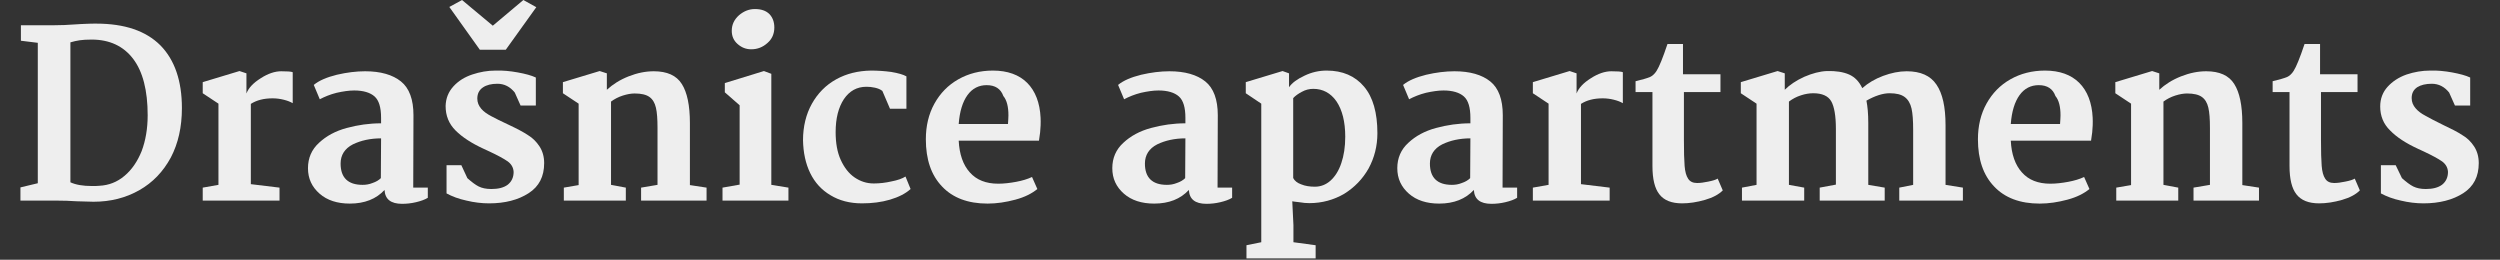
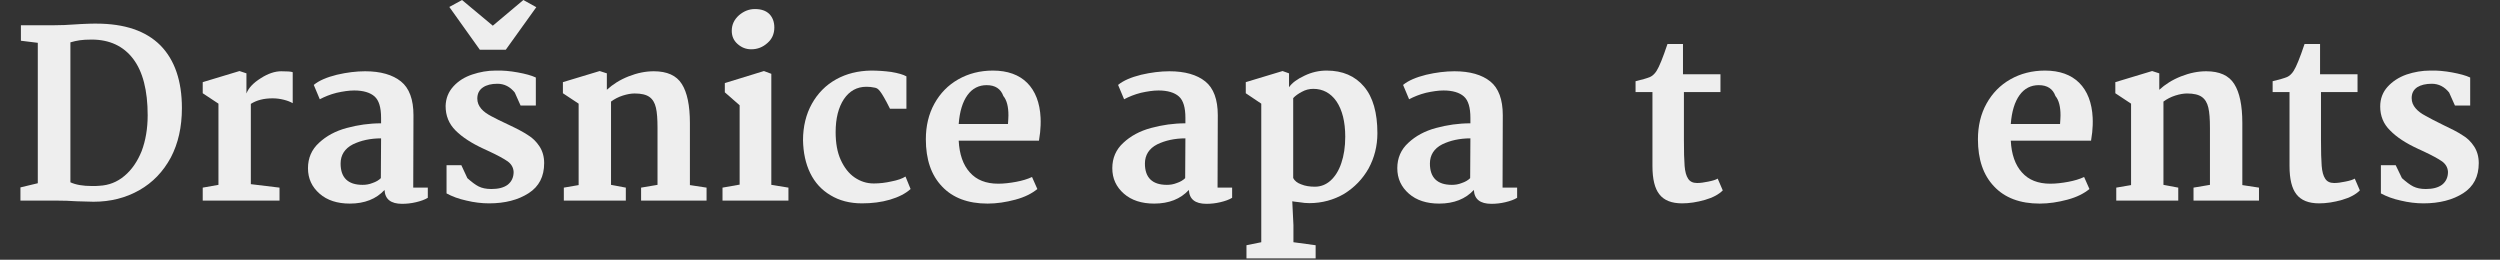
<svg xmlns="http://www.w3.org/2000/svg" width="100%" height="100%" viewBox="0 0 1617 168" version="1.1" xml:space="preserve" style="fill-rule:evenodd;clip-rule:evenodd;stroke-linejoin:round;stroke-miterlimit:2;">
  <rect x="0" y="0" width="1617" height="168" fill="#333333" stroke="none" />
  <g transform="matrix(5.626,0,0,5.626,-860.112,-283.183)">
    <g transform="matrix(26.595,0,0,26.595,153.955,73.395)">
      <path d="M0.123,-0.075L0.123,-0.682L0.05,-0.691L0.05,-0.758L0.196,-0.758C0.221,-0.758 0.252,-0.759 0.291,-0.762C0.3,-0.763 0.313,-0.763 0.33,-0.764C0.346,-0.765 0.362,-0.765 0.375,-0.765C0.498,-0.765 0.59,-0.734 0.653,-0.671C0.715,-0.608 0.746,-0.517 0.746,-0.4C0.746,-0.318 0.73,-0.247 0.698,-0.186C0.665,-0.125 0.62,-0.078 0.562,-0.045C0.504,-0.012 0.438,0.005 0.364,0.005C0.349,0.005 0.324,0.004 0.291,0.003C0.263,0.001 0.232,0 0.199,0L0.048,0L0.048,-0.057L0.123,-0.075ZM0.264,-0.079C0.288,-0.068 0.319,-0.063 0.356,-0.063C0.371,-0.063 0.382,-0.063 0.389,-0.064C0.43,-0.066 0.466,-0.08 0.498,-0.107C0.529,-0.133 0.554,-0.169 0.572,-0.214C0.589,-0.259 0.598,-0.311 0.598,-0.369C0.598,-0.476 0.577,-0.558 0.535,-0.613C0.493,-0.668 0.433,-0.696 0.356,-0.696C0.335,-0.696 0.317,-0.695 0.304,-0.693C0.291,-0.691 0.277,-0.688 0.264,-0.684L0.264,-0.079Z" style="fill:rgb(238,238,238);fill-rule:nonzero;" />
    </g>
    <g transform="matrix(26.595,0,0,26.595,174.805,73.395)">
      <path d="M0.12,-0.068L0.12,-0.419L0.052,-0.464L0.052,-0.512L0.211,-0.56L0.241,-0.55L0.241,-0.463C0.25,-0.487 0.271,-0.509 0.303,-0.529C0.334,-0.549 0.364,-0.559 0.391,-0.559C0.417,-0.559 0.434,-0.558 0.441,-0.555L0.441,-0.421C0.431,-0.427 0.418,-0.432 0.402,-0.436C0.386,-0.44 0.37,-0.442 0.354,-0.442C0.316,-0.442 0.285,-0.434 0.26,-0.418L0.26,-0.071L0.384,-0.056L0.384,0L0.052,0L0.052,-0.056L0.12,-0.068Z" style="fill:rgb(238,238,238);fill-rule:nonzero;" />
    </g>
    <g transform="matrix(26.595,0,0,26.595,187.092,73.395)">
      <path d="M0.292,-0.559C0.359,-0.559 0.411,-0.544 0.447,-0.515C0.483,-0.486 0.501,-0.437 0.501,-0.369L0.5,-0.056L0.563,-0.056L0.563,-0.012C0.55,-0.004 0.533,0.002 0.512,0.007C0.491,0.012 0.471,0.014 0.452,0.014C0.403,0.014 0.378,-0.006 0.376,-0.046C0.34,-0.007 0.29,0.013 0.226,0.013C0.172,0.013 0.128,-0.001 0.095,-0.03C0.062,-0.059 0.045,-0.095 0.045,-0.14C0.045,-0.184 0.061,-0.221 0.093,-0.25C0.124,-0.279 0.164,-0.301 0.213,-0.314C0.261,-0.327 0.31,-0.334 0.361,-0.334L0.361,-0.358C0.361,-0.402 0.352,-0.433 0.333,-0.45C0.314,-0.467 0.284,-0.476 0.245,-0.476C0.222,-0.476 0.196,-0.472 0.169,-0.466C0.141,-0.459 0.117,-0.449 0.096,-0.438L0.07,-0.5C0.093,-0.519 0.126,-0.533 0.17,-0.544C0.213,-0.554 0.254,-0.559 0.292,-0.559ZM0.361,-0.269C0.315,-0.269 0.274,-0.26 0.239,-0.243C0.204,-0.225 0.186,-0.197 0.186,-0.16C0.186,-0.099 0.218,-0.068 0.281,-0.068C0.295,-0.068 0.309,-0.07 0.324,-0.076C0.339,-0.081 0.351,-0.088 0.36,-0.097L0.361,-0.269Z" style="fill:rgb(238,238,238);fill-rule:nonzero;" />
    </g>
    <g transform="matrix(26.595,0,0,26.595,202.49,73.395)">
      <path d="M0.132,-0.867L0.265,-0.756L0.397,-0.867L0.453,-0.836L0.321,-0.652L0.209,-0.652L0.077,-0.837L0.132,-0.867ZM0.129,-0.153L0.155,-0.097C0.174,-0.08 0.19,-0.068 0.204,-0.061C0.218,-0.054 0.236,-0.05 0.259,-0.05C0.289,-0.05 0.313,-0.056 0.33,-0.069C0.346,-0.082 0.355,-0.1 0.355,-0.124C0.354,-0.142 0.346,-0.157 0.33,-0.169C0.313,-0.181 0.287,-0.195 0.251,-0.212L0.225,-0.224C0.173,-0.248 0.133,-0.274 0.104,-0.303C0.075,-0.332 0.061,-0.367 0.061,-0.409C0.062,-0.442 0.073,-0.47 0.095,-0.494C0.116,-0.517 0.143,-0.534 0.176,-0.545C0.209,-0.556 0.242,-0.562 0.277,-0.562C0.308,-0.563 0.34,-0.56 0.373,-0.554C0.406,-0.548 0.432,-0.541 0.451,-0.532L0.451,-0.411L0.385,-0.411L0.36,-0.467C0.34,-0.492 0.315,-0.505 0.285,-0.505C0.259,-0.505 0.238,-0.5 0.222,-0.489C0.206,-0.478 0.198,-0.462 0.198,-0.441C0.198,-0.424 0.204,-0.41 0.215,-0.397C0.226,-0.384 0.241,-0.374 0.258,-0.365C0.275,-0.356 0.3,-0.343 0.335,-0.327C0.369,-0.311 0.396,-0.297 0.417,-0.283C0.437,-0.271 0.454,-0.254 0.467,-0.234C0.48,-0.214 0.487,-0.19 0.487,-0.162C0.487,-0.104 0.465,-0.061 0.42,-0.032C0.375,-0.003 0.318,0.012 0.249,0.012C0.217,0.012 0.184,0.008 0.151,0C0.118,-0.007 0.089,-0.018 0.065,-0.031L0.065,-0.153L0.129,-0.153Z" style="fill:rgb(238,238,238);fill-rule:nonzero;" />
    </g>
    <g transform="matrix(26.595,0,0,26.595,216.187,73.395)">
      <path d="M0.121,-0.067L0.121,-0.419L0.053,-0.464L0.053,-0.512L0.212,-0.56L0.243,-0.55L0.243,-0.479C0.268,-0.502 0.299,-0.522 0.337,-0.537C0.375,-0.552 0.411,-0.559 0.446,-0.559C0.503,-0.559 0.544,-0.541 0.567,-0.504C0.59,-0.468 0.602,-0.412 0.602,-0.335L0.602,-0.067L0.674,-0.056L0.674,0L0.391,0L0.391,-0.056L0.462,-0.068L0.462,-0.314C0.462,-0.352 0.46,-0.381 0.455,-0.402C0.45,-0.423 0.441,-0.438 0.427,-0.448C0.413,-0.458 0.392,-0.463 0.363,-0.463C0.348,-0.463 0.331,-0.46 0.312,-0.454C0.293,-0.448 0.276,-0.439 0.261,-0.428L0.261,-0.068L0.325,-0.056L0.325,0L0.057,0L0.057,-0.056L0.121,-0.067Z" style="fill:rgb(238,238,238);fill-rule:nonzero;" />
    </g>
    <g transform="matrix(26.595,0,0,26.595,234.776,73.395)">
      <path d="M0.184,-0.828C0.211,-0.828 0.232,-0.821 0.247,-0.806C0.261,-0.791 0.268,-0.772 0.268,-0.748C0.268,-0.721 0.258,-0.698 0.238,-0.681C0.218,-0.663 0.195,-0.654 0.168,-0.654C0.145,-0.654 0.126,-0.662 0.109,-0.677C0.092,-0.692 0.084,-0.711 0.084,-0.734C0.084,-0.76 0.094,-0.782 0.115,-0.801C0.136,-0.819 0.159,-0.828 0.184,-0.828ZM0.255,-0.548L0.255,-0.068L0.329,-0.056L0.329,0L0.044,0L0.044,-0.056L0.118,-0.069L0.118,-0.412L0.054,-0.468L0.054,-0.508L0.223,-0.56L0.255,-0.548Z" style="fill:rgb(238,238,238);fill-rule:nonzero;" />
    </g>
    <g transform="matrix(26.595,0,0,26.595,244.058,73.395)">
-       <path d="M0.337,-0.562C0.366,-0.562 0.396,-0.56 0.425,-0.556C0.454,-0.551 0.476,-0.545 0.49,-0.537L0.49,-0.397L0.419,-0.397L0.386,-0.474C0.377,-0.481 0.367,-0.485 0.354,-0.488C0.341,-0.491 0.329,-0.492 0.317,-0.492C0.276,-0.492 0.244,-0.474 0.22,-0.439C0.196,-0.403 0.184,-0.355 0.184,-0.296C0.184,-0.249 0.191,-0.209 0.206,-0.176C0.221,-0.143 0.241,-0.117 0.266,-0.1C0.291,-0.083 0.318,-0.074 0.349,-0.074C0.374,-0.074 0.4,-0.077 0.426,-0.083C0.452,-0.088 0.472,-0.095 0.486,-0.104L0.508,-0.05C0.486,-0.03 0.456,-0.015 0.419,-0.004C0.382,0.007 0.341,0.012 0.298,0.012C0.245,0.012 0.2,0 0.162,-0.023C0.123,-0.046 0.094,-0.078 0.074,-0.119C0.054,-0.16 0.044,-0.208 0.043,-0.261C0.043,-0.32 0.056,-0.373 0.081,-0.418C0.106,-0.463 0.141,-0.499 0.186,-0.524C0.231,-0.549 0.281,-0.561 0.337,-0.562Z" style="fill:rgb(238,238,238);fill-rule:nonzero;" />
+       <path d="M0.337,-0.562C0.366,-0.562 0.396,-0.56 0.425,-0.556C0.454,-0.551 0.476,-0.545 0.49,-0.537L0.49,-0.397L0.419,-0.397C0.377,-0.481 0.367,-0.485 0.354,-0.488C0.341,-0.491 0.329,-0.492 0.317,-0.492C0.276,-0.492 0.244,-0.474 0.22,-0.439C0.196,-0.403 0.184,-0.355 0.184,-0.296C0.184,-0.249 0.191,-0.209 0.206,-0.176C0.221,-0.143 0.241,-0.117 0.266,-0.1C0.291,-0.083 0.318,-0.074 0.349,-0.074C0.374,-0.074 0.4,-0.077 0.426,-0.083C0.452,-0.088 0.472,-0.095 0.486,-0.104L0.508,-0.05C0.486,-0.03 0.456,-0.015 0.419,-0.004C0.382,0.007 0.341,0.012 0.298,0.012C0.245,0.012 0.2,0 0.162,-0.023C0.123,-0.046 0.094,-0.078 0.074,-0.119C0.054,-0.16 0.044,-0.208 0.043,-0.261C0.043,-0.32 0.056,-0.373 0.081,-0.418C0.106,-0.463 0.141,-0.499 0.186,-0.524C0.231,-0.549 0.281,-0.561 0.337,-0.562Z" style="fill:rgb(238,238,238);fill-rule:nonzero;" />
    </g>
    <g transform="matrix(26.595,0,0,26.595,258.206,73.395)">
      <path d="M0.332,-0.562C0.395,-0.562 0.445,-0.544 0.48,-0.509C0.515,-0.474 0.535,-0.423 0.538,-0.358C0.539,-0.335 0.538,-0.314 0.536,-0.295C0.533,-0.276 0.532,-0.264 0.531,-0.259L0.184,-0.259C0.187,-0.2 0.203,-0.154 0.232,-0.122C0.261,-0.089 0.302,-0.073 0.355,-0.073C0.379,-0.073 0.405,-0.076 0.432,-0.081C0.459,-0.086 0.482,-0.093 0.501,-0.102L0.524,-0.05C0.501,-0.031 0.47,-0.015 0.429,-0.004C0.388,0.007 0.348,0.013 0.309,0.013C0.224,0.013 0.158,-0.012 0.112,-0.061C0.065,-0.11 0.042,-0.178 0.042,-0.265C0.042,-0.322 0.054,-0.374 0.079,-0.419C0.104,-0.464 0.138,-0.499 0.182,-0.524C0.226,-0.549 0.276,-0.562 0.332,-0.562ZM0.305,-0.499C0.271,-0.499 0.243,-0.485 0.222,-0.456C0.201,-0.427 0.188,-0.385 0.184,-0.331L0.397,-0.331C0.398,-0.347 0.399,-0.359 0.399,-0.368C0.399,-0.406 0.392,-0.434 0.377,-0.452C0.366,-0.483 0.342,-0.499 0.305,-0.499Z" style="fill:rgb(238,238,238);fill-rule:nonzero;" />
    </g>
    <g transform="matrix(26.595,0,0,26.595,279.562,73.395)">
      <path d="M0.292,-0.559C0.359,-0.559 0.411,-0.544 0.447,-0.515C0.483,-0.486 0.501,-0.437 0.501,-0.369L0.5,-0.056L0.563,-0.056L0.563,-0.012C0.55,-0.004 0.533,0.002 0.512,0.007C0.491,0.012 0.471,0.014 0.452,0.014C0.403,0.014 0.378,-0.006 0.376,-0.046C0.34,-0.007 0.29,0.013 0.226,0.013C0.172,0.013 0.128,-0.001 0.095,-0.03C0.062,-0.059 0.045,-0.095 0.045,-0.14C0.045,-0.184 0.061,-0.221 0.093,-0.25C0.124,-0.279 0.164,-0.301 0.213,-0.314C0.261,-0.327 0.31,-0.334 0.361,-0.334L0.361,-0.358C0.361,-0.402 0.352,-0.433 0.333,-0.45C0.314,-0.467 0.284,-0.476 0.245,-0.476C0.222,-0.476 0.196,-0.472 0.169,-0.466C0.141,-0.459 0.117,-0.449 0.096,-0.438L0.07,-0.5C0.093,-0.519 0.126,-0.533 0.17,-0.544C0.213,-0.554 0.254,-0.559 0.292,-0.559ZM0.361,-0.269C0.315,-0.269 0.274,-0.26 0.239,-0.243C0.204,-0.225 0.186,-0.197 0.186,-0.16C0.186,-0.099 0.218,-0.068 0.281,-0.068C0.295,-0.068 0.309,-0.07 0.324,-0.076C0.339,-0.081 0.351,-0.088 0.36,-0.097L0.361,-0.269Z" style="fill:rgb(238,238,238);fill-rule:nonzero;" />
    </g>
    <g transform="matrix(26.595,0,0,26.595,294.96,73.395)">
      <path d="M0.393,-0.562C0.461,-0.562 0.515,-0.539 0.554,-0.493C0.593,-0.447 0.612,-0.38 0.612,-0.291C0.612,-0.236 0.599,-0.185 0.574,-0.139C0.548,-0.093 0.513,-0.057 0.468,-0.029C0.423,-0.003 0.373,0.011 0.318,0.011C0.305,0.011 0.291,0.01 0.274,0.007C0.257,0.005 0.247,0.004 0.244,0.003L0.249,0.106L0.249,0.18L0.345,0.193L0.345,0.25L0.046,0.25L0.046,0.193L0.11,0.18L0.11,-0.419L0.043,-0.464L0.043,-0.512L0.202,-0.56L0.23,-0.55L0.23,-0.49C0.243,-0.509 0.265,-0.525 0.297,-0.54C0.328,-0.555 0.36,-0.562 0.393,-0.562ZM0.335,-0.483C0.318,-0.483 0.301,-0.479 0.285,-0.47C0.27,-0.462 0.257,-0.453 0.248,-0.443L0.248,-0.098C0.254,-0.085 0.266,-0.076 0.283,-0.07C0.3,-0.063 0.32,-0.06 0.342,-0.06C0.367,-0.06 0.39,-0.069 0.409,-0.086C0.429,-0.104 0.445,-0.129 0.456,-0.162C0.467,-0.194 0.473,-0.232 0.473,-0.276C0.473,-0.341 0.46,-0.392 0.435,-0.429C0.41,-0.465 0.376,-0.483 0.335,-0.483Z" style="fill:rgb(238,238,238);fill-rule:nonzero;" />
    </g>
    <g transform="matrix(26.595,0,0,26.595,312.327,73.395)">
      <path d="M0.292,-0.559C0.359,-0.559 0.411,-0.544 0.447,-0.515C0.483,-0.486 0.501,-0.437 0.501,-0.369L0.5,-0.056L0.563,-0.056L0.563,-0.012C0.55,-0.004 0.533,0.002 0.512,0.007C0.491,0.012 0.471,0.014 0.452,0.014C0.403,0.014 0.378,-0.006 0.376,-0.046C0.34,-0.007 0.29,0.013 0.226,0.013C0.172,0.013 0.128,-0.001 0.095,-0.03C0.062,-0.059 0.045,-0.095 0.045,-0.14C0.045,-0.184 0.061,-0.221 0.093,-0.25C0.124,-0.279 0.164,-0.301 0.213,-0.314C0.261,-0.327 0.31,-0.334 0.361,-0.334L0.361,-0.358C0.361,-0.402 0.352,-0.433 0.333,-0.45C0.314,-0.467 0.284,-0.476 0.245,-0.476C0.222,-0.476 0.196,-0.472 0.169,-0.466C0.141,-0.459 0.117,-0.449 0.096,-0.438L0.07,-0.5C0.093,-0.519 0.126,-0.533 0.17,-0.544C0.213,-0.554 0.254,-0.559 0.292,-0.559ZM0.361,-0.269C0.315,-0.269 0.274,-0.26 0.239,-0.243C0.204,-0.225 0.186,-0.197 0.186,-0.16C0.186,-0.099 0.218,-0.068 0.281,-0.068C0.295,-0.068 0.309,-0.07 0.324,-0.076C0.339,-0.081 0.351,-0.088 0.36,-0.097L0.361,-0.269Z" style="fill:rgb(238,238,238);fill-rule:nonzero;" />
    </g>
    <g transform="matrix(26.595,0,0,26.595,327.725,73.395)">
-       <path d="M0.12,-0.068L0.12,-0.419L0.052,-0.464L0.052,-0.512L0.211,-0.56L0.241,-0.55L0.241,-0.463C0.25,-0.487 0.271,-0.509 0.303,-0.529C0.334,-0.549 0.364,-0.559 0.391,-0.559C0.417,-0.559 0.434,-0.558 0.441,-0.555L0.441,-0.421C0.431,-0.427 0.418,-0.432 0.402,-0.436C0.386,-0.44 0.37,-0.442 0.354,-0.442C0.316,-0.442 0.285,-0.434 0.26,-0.418L0.26,-0.071L0.384,-0.056L0.384,0L0.052,0L0.052,-0.056L0.12,-0.068Z" style="fill:rgb(238,238,238);fill-rule:nonzero;" />
-     </g>
+       </g>
    <g transform="matrix(26.595,0,0,26.595,340.012,73.395)">
      <path d="M0.239,-0.546L0.401,-0.546L0.401,-0.469L0.243,-0.469L0.243,-0.263C0.243,-0.212 0.244,-0.175 0.246,-0.15C0.248,-0.125 0.253,-0.107 0.261,-0.095C0.269,-0.082 0.282,-0.076 0.3,-0.076C0.313,-0.076 0.33,-0.078 0.348,-0.082C0.368,-0.086 0.381,-0.09 0.389,-0.095L0.411,-0.044C0.394,-0.027 0.369,-0.013 0.334,-0.003C0.299,0.007 0.266,0.012 0.235,0.012C0.19,0.012 0.157,-0.001 0.137,-0.027C0.117,-0.052 0.107,-0.093 0.107,-0.149L0.107,-0.469L0.034,-0.469L0.034,-0.516C0.063,-0.523 0.084,-0.529 0.096,-0.534C0.107,-0.539 0.117,-0.548 0.125,-0.561C0.136,-0.578 0.152,-0.617 0.172,-0.677L0.239,-0.677L0.239,-0.546Z" style="fill:rgb(238,238,238);fill-rule:nonzero;" />
    </g>
    <g transform="matrix(26.595,0,0,26.595,351.607,73.395)">
-       <path d="M0.121,-0.068L0.121,-0.419L0.053,-0.464L0.053,-0.512L0.212,-0.56L0.243,-0.55L0.243,-0.479C0.264,-0.5 0.292,-0.519 0.327,-0.535C0.362,-0.55 0.395,-0.559 0.426,-0.56C0.464,-0.561 0.496,-0.556 0.521,-0.545C0.546,-0.534 0.565,-0.514 0.578,-0.486C0.603,-0.508 0.633,-0.526 0.668,-0.539C0.703,-0.552 0.737,-0.559 0.77,-0.559C0.83,-0.559 0.873,-0.54 0.899,-0.501C0.925,-0.463 0.938,-0.405 0.938,-0.326L0.938,-0.068L1.013,-0.056L1.013,0L0.738,0L0.738,-0.056L0.798,-0.068L0.798,-0.305C0.798,-0.345 0.796,-0.376 0.791,-0.398C0.786,-0.42 0.776,-0.437 0.761,-0.448C0.746,-0.459 0.725,-0.464 0.696,-0.464C0.667,-0.464 0.633,-0.453 0.596,-0.432C0.601,-0.407 0.604,-0.375 0.604,-0.336L0.604,-0.068L0.675,-0.056L0.675,0L0.394,0L0.394,-0.056L0.464,-0.069L0.464,-0.31C0.464,-0.366 0.457,-0.406 0.444,-0.429C0.431,-0.452 0.405,-0.464 0.366,-0.464C0.349,-0.464 0.331,-0.461 0.313,-0.455C0.294,-0.449 0.277,-0.44 0.261,-0.428L0.261,-0.068L0.327,-0.056L0.327,0L0.058,0L0.058,-0.056L0.121,-0.068Z" style="fill:rgb(238,238,238);fill-rule:nonzero;" />
-     </g>
+       </g>
    <g transform="matrix(26.595,0,0,26.595,379.16,73.395)">
      <path d="M0.332,-0.562C0.395,-0.562 0.445,-0.544 0.48,-0.509C0.515,-0.474 0.535,-0.423 0.538,-0.358C0.539,-0.335 0.538,-0.314 0.536,-0.295C0.533,-0.276 0.532,-0.264 0.531,-0.259L0.184,-0.259C0.187,-0.2 0.203,-0.154 0.232,-0.122C0.261,-0.089 0.302,-0.073 0.355,-0.073C0.379,-0.073 0.405,-0.076 0.432,-0.081C0.459,-0.086 0.482,-0.093 0.501,-0.102L0.524,-0.05C0.501,-0.031 0.47,-0.015 0.429,-0.004C0.388,0.007 0.348,0.013 0.309,0.013C0.224,0.013 0.158,-0.012 0.112,-0.061C0.065,-0.11 0.042,-0.178 0.042,-0.265C0.042,-0.322 0.054,-0.374 0.079,-0.419C0.104,-0.464 0.138,-0.499 0.182,-0.524C0.226,-0.549 0.276,-0.562 0.332,-0.562ZM0.305,-0.499C0.271,-0.499 0.243,-0.485 0.222,-0.456C0.201,-0.427 0.188,-0.385 0.184,-0.331L0.397,-0.331C0.398,-0.347 0.399,-0.359 0.399,-0.368C0.399,-0.406 0.392,-0.434 0.377,-0.452C0.366,-0.483 0.342,-0.499 0.305,-0.499Z" style="fill:rgb(238,238,238);fill-rule:nonzero;" />
    </g>
    <g transform="matrix(26.595,0,0,26.595,394.664,73.395)">
      <path d="M0.121,-0.067L0.121,-0.419L0.053,-0.464L0.053,-0.512L0.212,-0.56L0.243,-0.55L0.243,-0.479C0.268,-0.502 0.299,-0.522 0.337,-0.537C0.375,-0.552 0.411,-0.559 0.446,-0.559C0.503,-0.559 0.544,-0.541 0.567,-0.504C0.59,-0.468 0.602,-0.412 0.602,-0.335L0.602,-0.067L0.674,-0.056L0.674,0L0.391,0L0.391,-0.056L0.462,-0.068L0.462,-0.314C0.462,-0.352 0.46,-0.381 0.455,-0.402C0.45,-0.423 0.441,-0.438 0.427,-0.448C0.413,-0.458 0.392,-0.463 0.363,-0.463C0.348,-0.463 0.331,-0.46 0.312,-0.454C0.293,-0.448 0.276,-0.439 0.261,-0.428L0.261,-0.068L0.325,-0.056L0.325,0L0.057,0L0.057,-0.056L0.121,-0.067Z" style="fill:rgb(238,238,238);fill-rule:nonzero;" />
    </g>
    <g transform="matrix(26.595,0,0,26.595,413.254,73.395)">
      <path d="M0.239,-0.546L0.401,-0.546L0.401,-0.469L0.243,-0.469L0.243,-0.263C0.243,-0.212 0.244,-0.175 0.246,-0.15C0.248,-0.125 0.253,-0.107 0.261,-0.095C0.269,-0.082 0.282,-0.076 0.3,-0.076C0.313,-0.076 0.33,-0.078 0.348,-0.082C0.368,-0.086 0.381,-0.09 0.389,-0.095L0.411,-0.044C0.394,-0.027 0.369,-0.013 0.334,-0.003C0.299,0.007 0.266,0.012 0.235,0.012C0.19,0.012 0.157,-0.001 0.137,-0.027C0.117,-0.052 0.107,-0.093 0.107,-0.149L0.107,-0.469L0.034,-0.469L0.034,-0.516C0.063,-0.523 0.084,-0.529 0.096,-0.534C0.107,-0.539 0.117,-0.548 0.125,-0.561C0.136,-0.578 0.152,-0.617 0.172,-0.677L0.239,-0.677L0.239,-0.546Z" style="fill:rgb(238,238,238);fill-rule:nonzero;" />
    </g>
    <g transform="matrix(26.595,0,0,26.595,424.849,73.395)">
      <path d="M0.13,-0.153L0.157,-0.097C0.176,-0.08 0.192,-0.068 0.206,-0.061C0.22,-0.054 0.238,-0.05 0.26,-0.05C0.29,-0.05 0.314,-0.056 0.331,-0.069C0.347,-0.082 0.356,-0.1 0.356,-0.124C0.355,-0.142 0.347,-0.157 0.331,-0.169C0.314,-0.181 0.288,-0.195 0.252,-0.212L0.226,-0.224C0.174,-0.248 0.134,-0.274 0.106,-0.303C0.077,-0.331 0.063,-0.366 0.063,-0.407C0.063,-0.44 0.074,-0.469 0.095,-0.492C0.116,-0.515 0.143,-0.533 0.177,-0.545C0.21,-0.556 0.244,-0.562 0.279,-0.562C0.309,-0.563 0.341,-0.56 0.374,-0.554C0.406,-0.548 0.433,-0.541 0.452,-0.532L0.452,-0.411L0.386,-0.411L0.361,-0.467C0.341,-0.492 0.316,-0.505 0.286,-0.505C0.26,-0.505 0.239,-0.5 0.223,-0.49C0.207,-0.479 0.199,-0.464 0.199,-0.443C0.199,-0.426 0.205,-0.412 0.216,-0.399C0.227,-0.386 0.241,-0.376 0.258,-0.367C0.274,-0.358 0.3,-0.344 0.335,-0.327C0.369,-0.311 0.397,-0.297 0.418,-0.283C0.439,-0.271 0.456,-0.254 0.469,-0.234C0.482,-0.214 0.489,-0.19 0.489,-0.162C0.489,-0.104 0.467,-0.061 0.422,-0.032C0.377,-0.003 0.319,0.012 0.25,0.012C0.218,0.012 0.185,0.008 0.152,0C0.119,-0.007 0.09,-0.018 0.066,-0.031L0.066,-0.153L0.13,-0.153Z" style="fill:rgb(238,238,238);fill-rule:nonzero;" />
    </g>
  </g>
</svg>